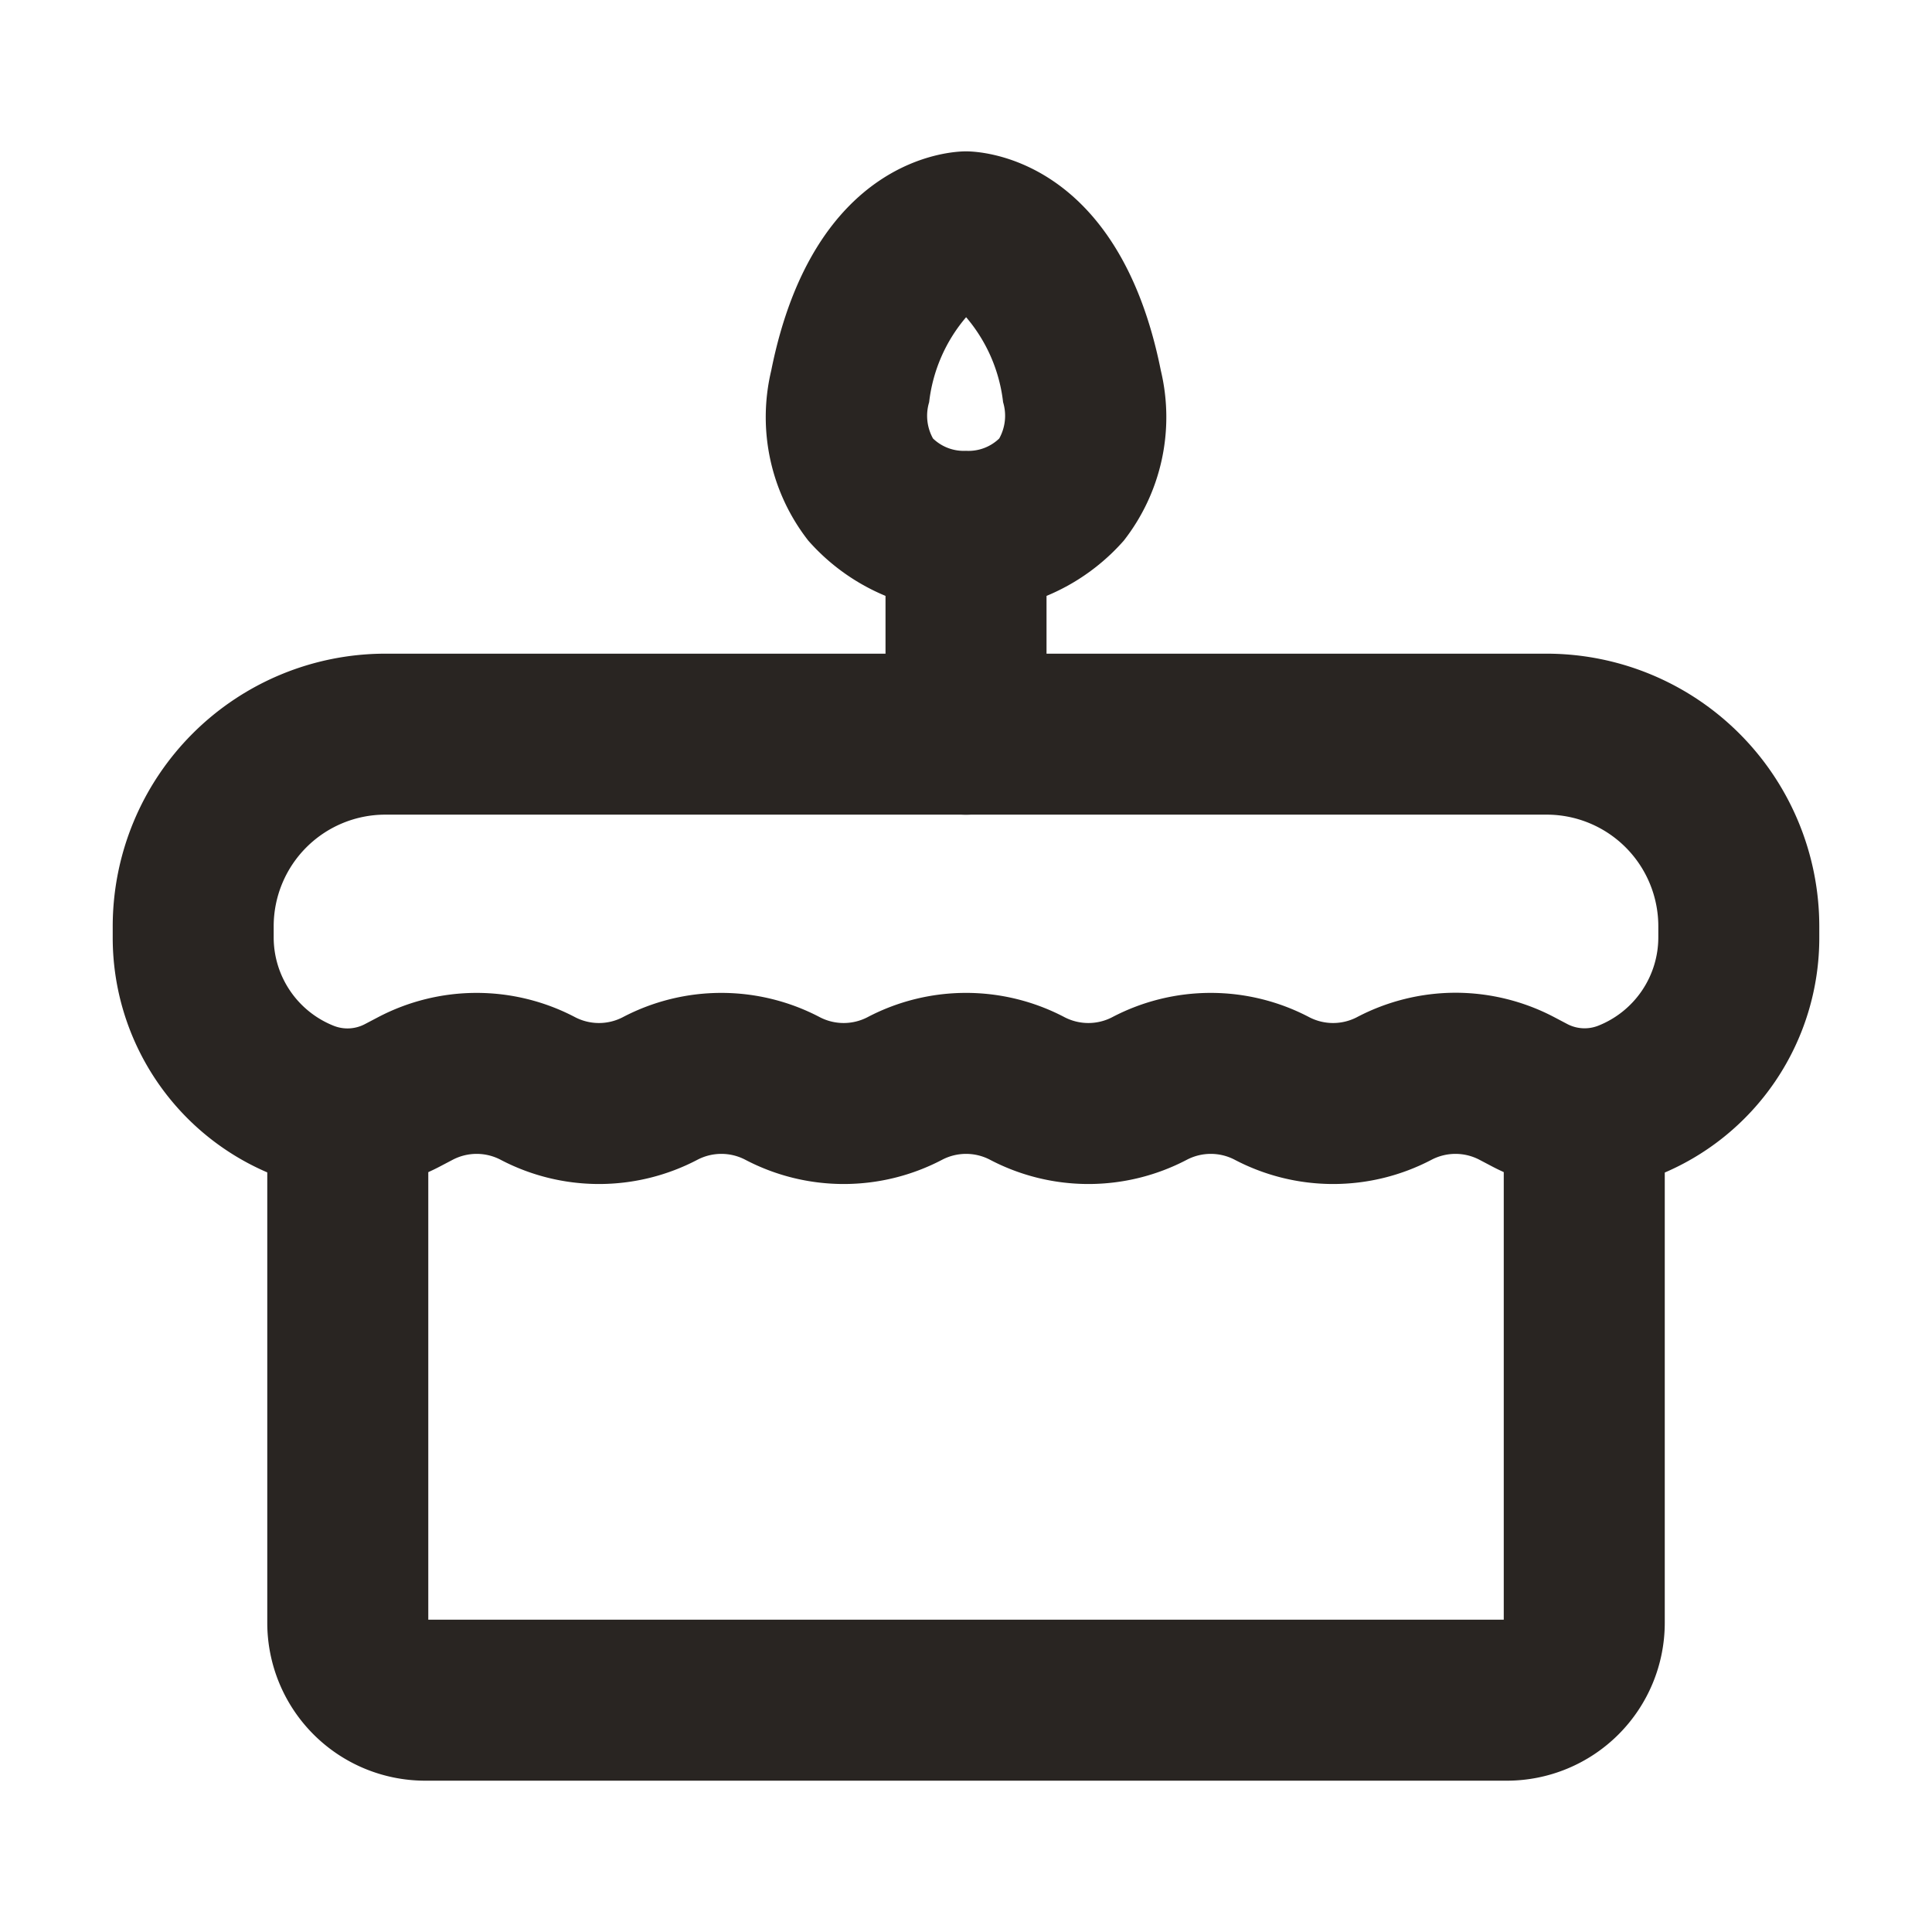
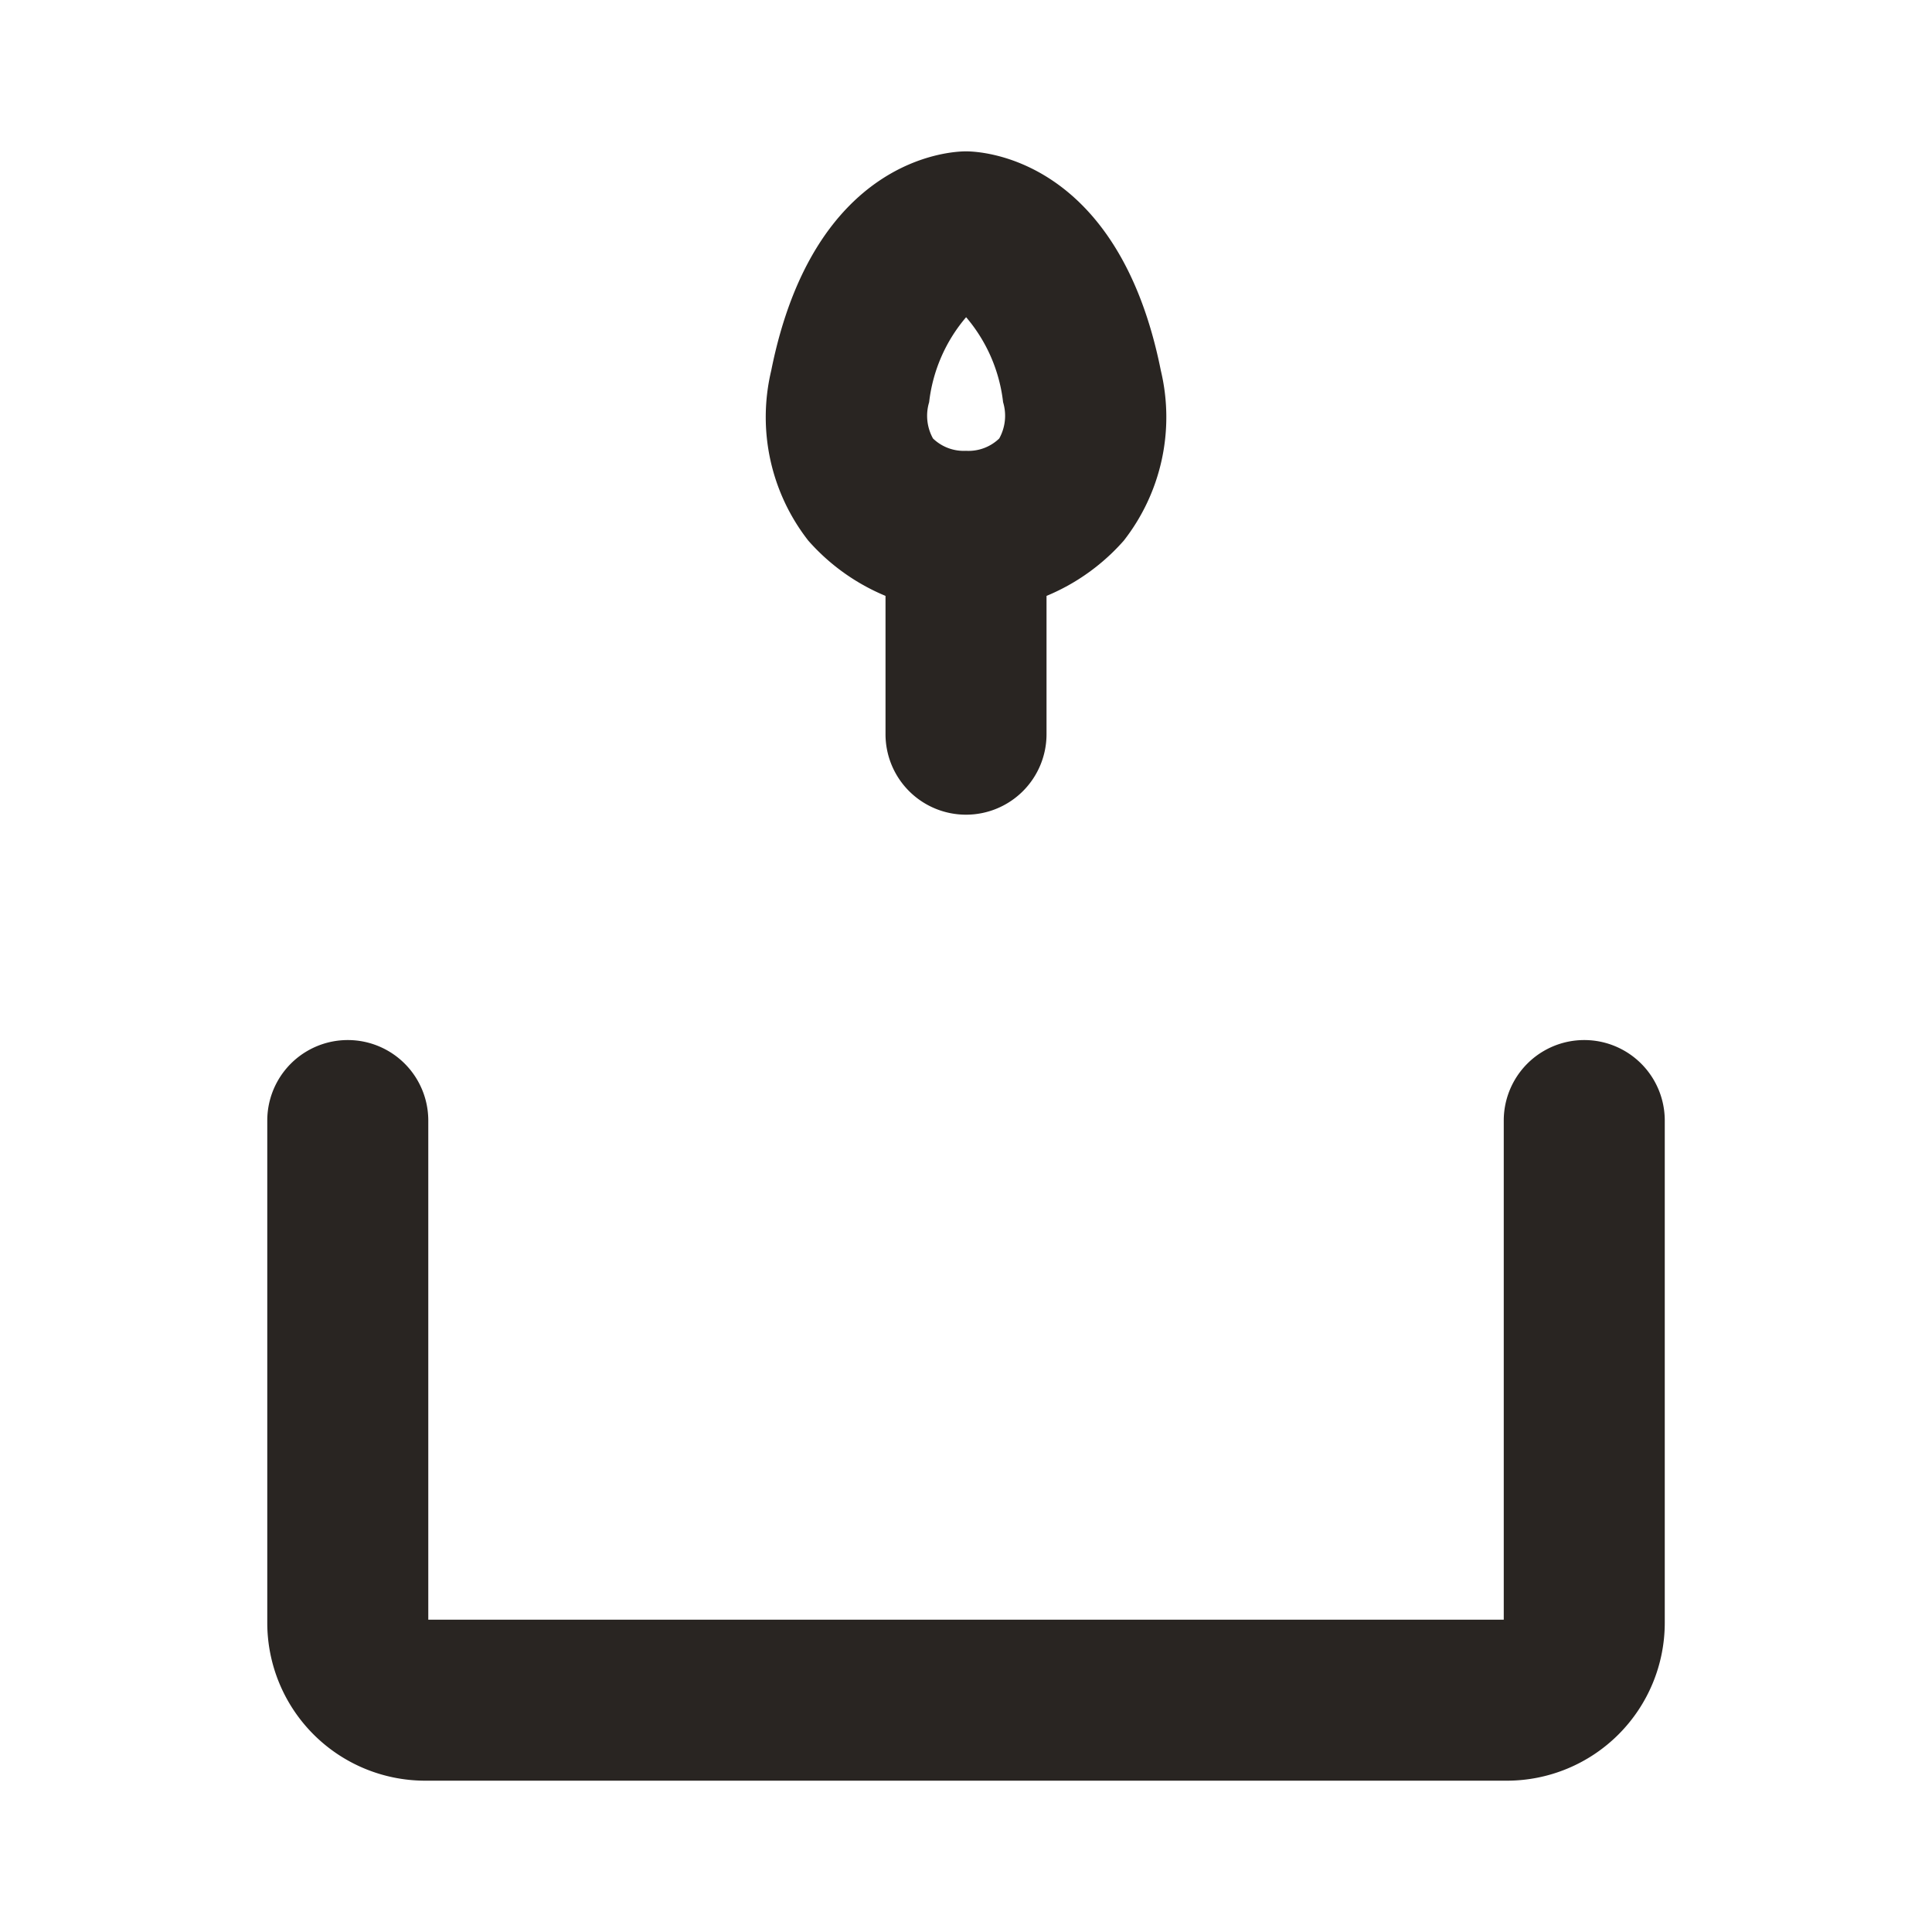
<svg xmlns="http://www.w3.org/2000/svg" width="50" height="50" viewBox="0 0 50 50">
  <g id="geburtstag-x2" transform="translate(-418 -326)">
    <rect id="spacer" width="50" height="50" transform="translate(418 326)" fill="rgba(255,255,255,0)" />
    <path id="spacer_-_Outline" data-name="spacer - Outline" d="M4.167,4.167V45.833H45.833V4.167H4.167M0,0H50V50H0Z" transform="translate(418 326)" fill="rgba(0,0,0,0)" />
    <g id="Group_8389" data-name="Group 8389" transform="translate(420.917 329.917)">
      <path id="Path_5695" data-name="Path 5695" d="M25.083,20.167A2.083,2.083,0,0,1,23,18.083v-5a2.083,2.083,0,1,1,4.167,0v5A2.083,2.083,0,0,1,25.083,20.167Z" transform="translate(-3 -3)" fill="#292522" />
      <path id="Path_5696" data-name="Path 5696" d="M39.083,45.167h-28A4.088,4.088,0,0,1,7,41.083v-13a2.083,2.083,0,0,1,4.167,0V41H39V28.083a2.083,2.083,0,0,1,4.167,0v13A4.088,4.088,0,0,1,39.083,45.167Z" transform="translate(-3 -3)" fill="#292522" />
-       <path id="Path_5697" data-name="Path 5697" d="M41.091,29.863a5.14,5.14,0,0,1-2.385-.589l-.342-.18a1.338,1.338,0,0,0-1.226,0,5.483,5.483,0,0,1-5.107,0,1.338,1.338,0,0,0-1.226,0,5.483,5.483,0,0,1-5.107,0,1.338,1.338,0,0,0-1.226,0,5.483,5.483,0,0,1-5.107,0,1.338,1.338,0,0,0-1.226,0,5.483,5.483,0,0,1-5.107,0,1.338,1.338,0,0,0-1.226,0l-.343.18a5.121,5.121,0,0,1-4.287.223A6.608,6.608,0,0,1,3,23.331v-.279A7.06,7.06,0,0,1,10.052,16H40.114a7.06,7.06,0,0,1,7.052,7.052v.279A6.609,6.609,0,0,1,42.993,29.5,5.1,5.1,0,0,1,41.091,29.863ZM37.75,24.775a5.5,5.5,0,0,1,2.554.631l.342.18a.964.964,0,0,0,.8.042A2.462,2.462,0,0,0,43,23.331v-.279a2.889,2.889,0,0,0-2.886-2.886H10.052a2.889,2.889,0,0,0-2.886,2.886v.279a2.462,2.462,0,0,0,1.555,2.3.965.965,0,0,0,.8-.041l.343-.18a5.483,5.483,0,0,1,5.107,0,1.338,1.338,0,0,0,1.226,0,5.483,5.483,0,0,1,5.107,0,1.339,1.339,0,0,0,1.226,0,5.482,5.482,0,0,1,5.107,0,1.339,1.339,0,0,0,1.226,0,5.483,5.483,0,0,1,5.107,0,1.339,1.339,0,0,0,1.226,0A5.5,5.5,0,0,1,37.75,24.775Z" transform="translate(-3 -3)" fill="#292522" />
      <path id="Path_5698" data-name="Path 5698" d="M25.082,3c.4,0,3.94.159,5.043,5.675a5.19,5.19,0,0,1-.96,4.4,5.439,5.439,0,0,1-8.164,0,5.19,5.19,0,0,1-.96-4.4C21.143,3.159,24.682,3,25.082,3Zm0,7.75a1.145,1.145,0,0,0,.86-.319,1.21,1.21,0,0,0,.1-.939,4.106,4.106,0,0,0-.957-2.2,4.107,4.107,0,0,0-.957,2.2,1.21,1.21,0,0,0,.1.939A1.145,1.145,0,0,0,25.083,10.75Z" transform="translate(-2.999 -3)" fill="#292522" />
    </g>
  </g>
</svg>